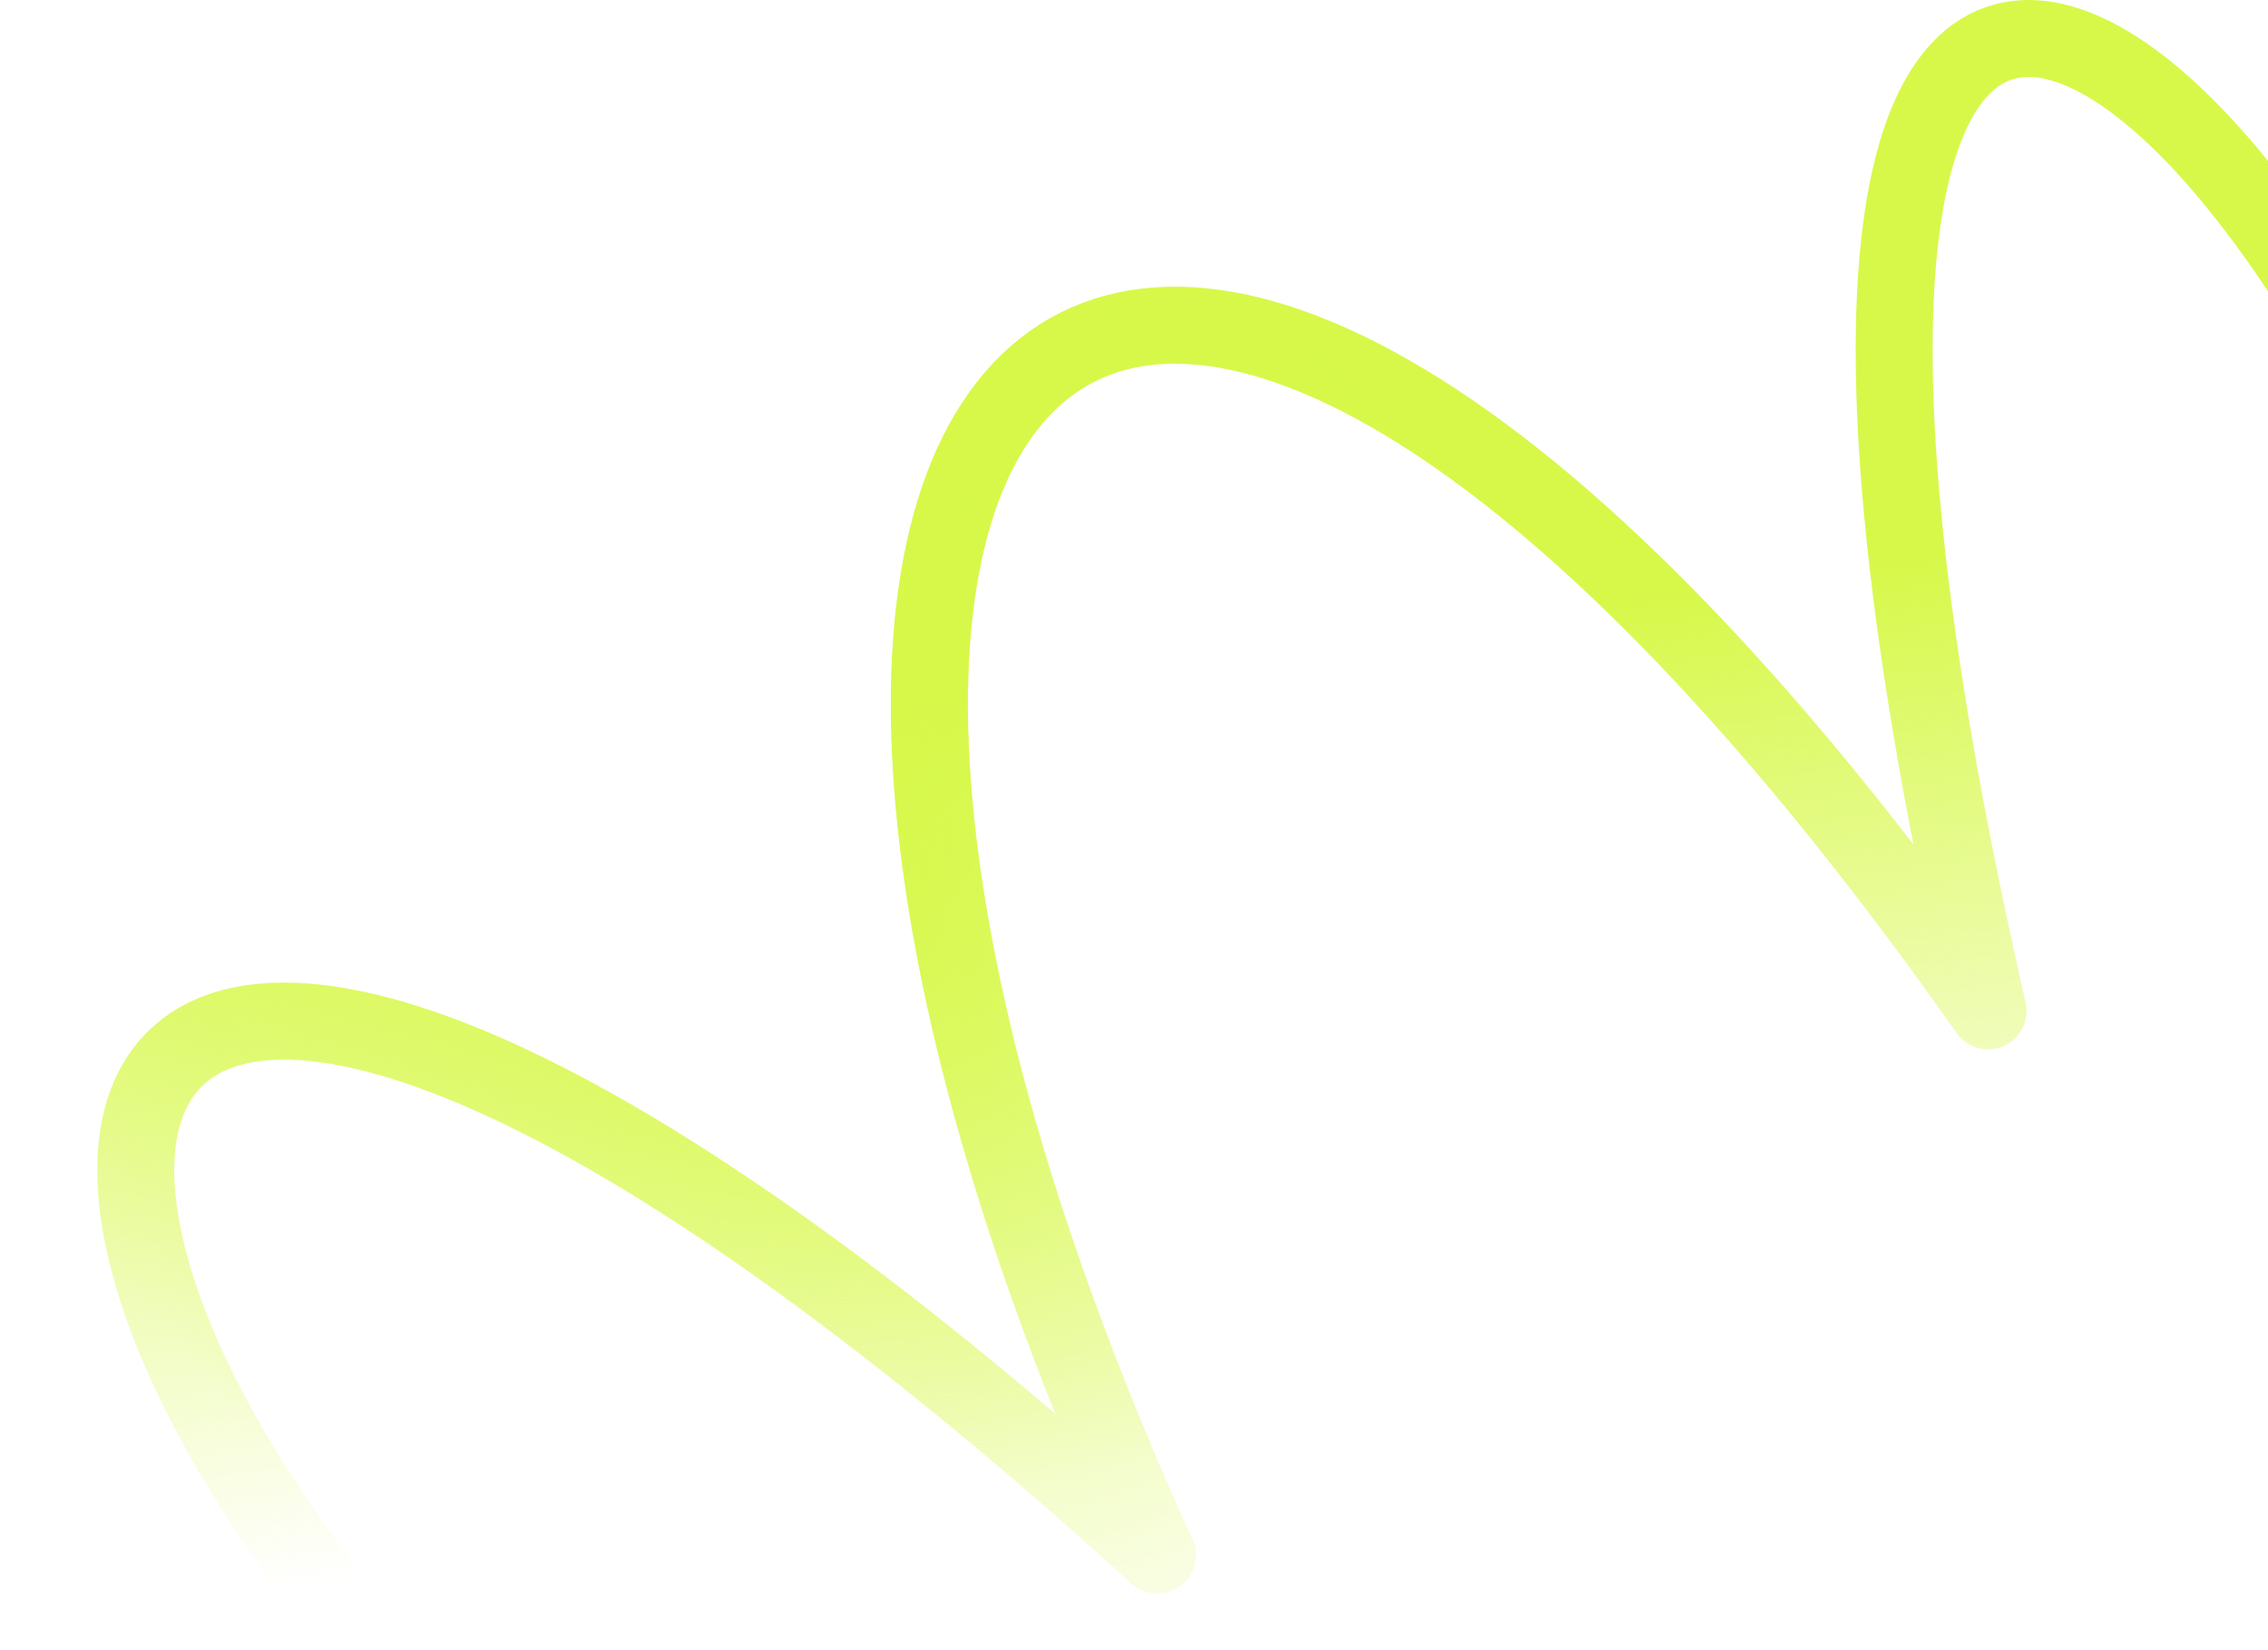
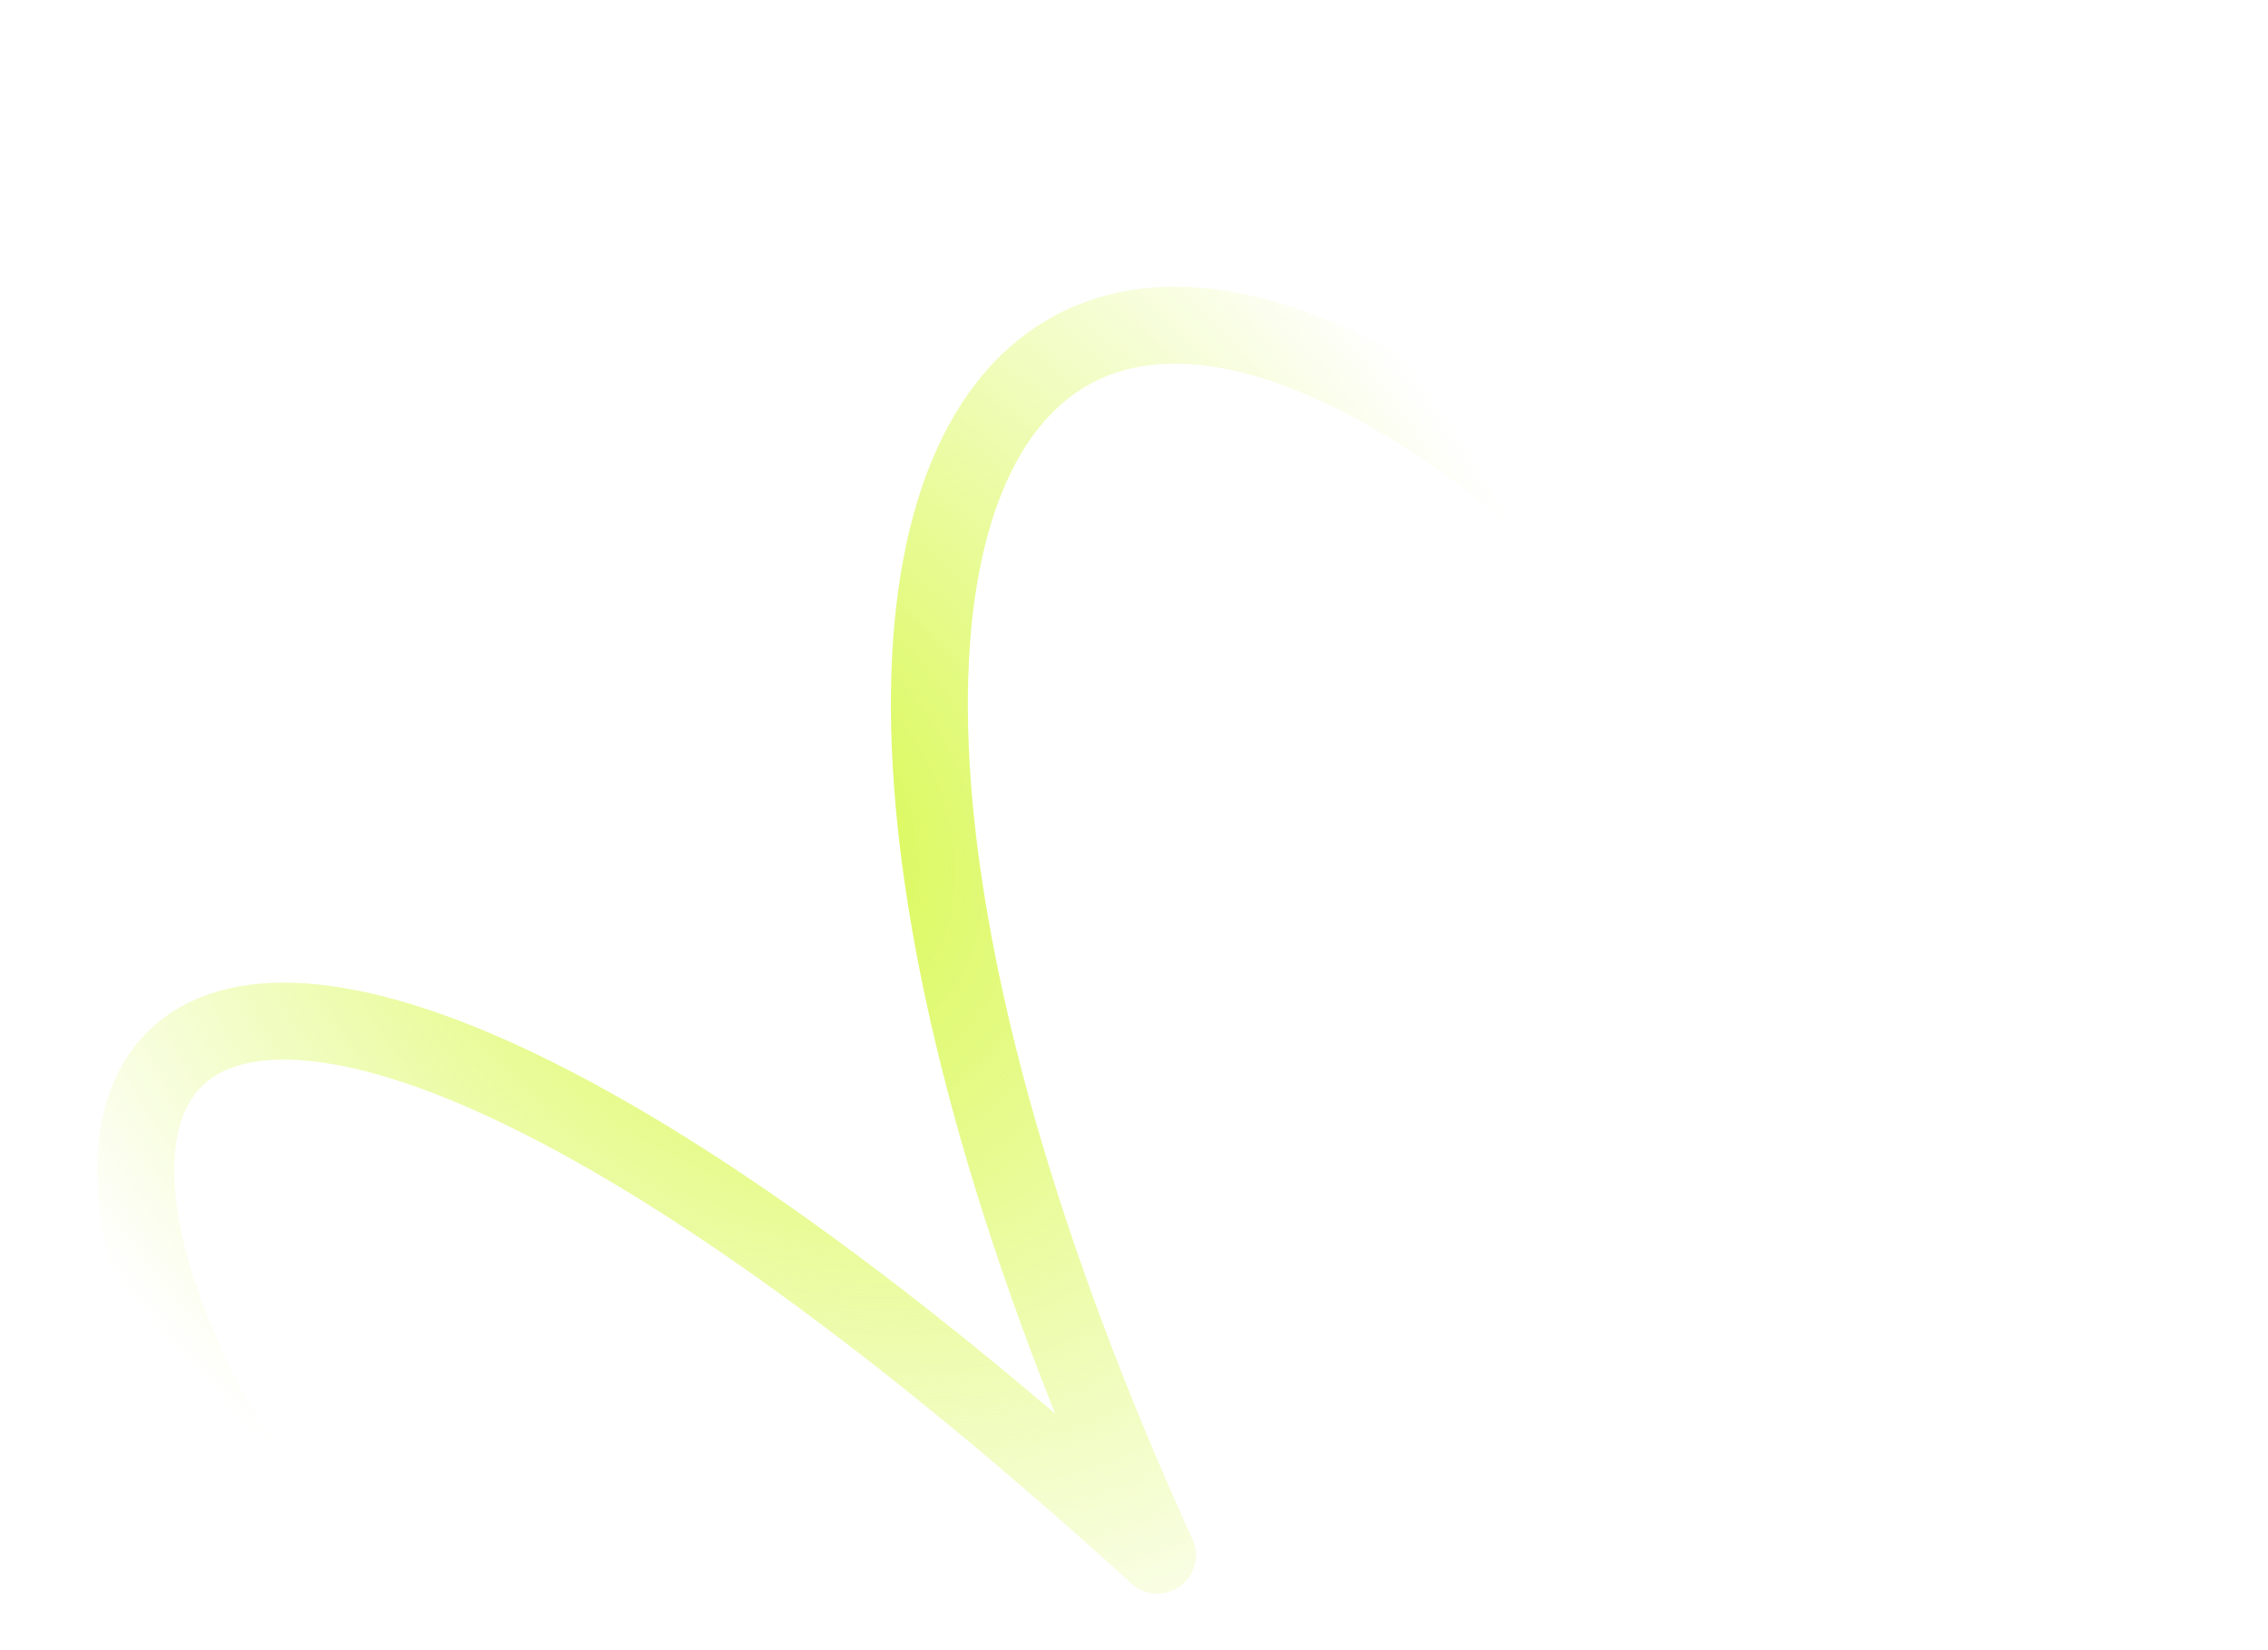
<svg xmlns="http://www.w3.org/2000/svg" width="631" height="459" viewBox="0 0 631 459" fill="none">
-   <path d="M166.138 521.369C-42.778 341.455 -0.738 138.873 322.019 432.736C167.272 92.526 315.362 -56.894 553.11 281.272C458.255 -133.352 646.788 -16.939 720.198 266.139C903.875 974.424 661.365 836.215 486.137 624.253C679.428 928.474 499.076 835.725 378.608 687.153C598.83 938.535 355.518 1042.04 10.706 680.431" stroke="url(#paint0_linear_7140_314)" stroke-width="21.411" stroke-linecap="round" stroke-linejoin="round" />
  <path d="M166.138 521.369C-42.778 341.455 -0.738 138.873 322.019 432.736C167.272 92.526 315.362 -56.894 553.11 281.272C458.255 -133.352 646.788 -16.939 720.198 266.139C903.875 974.424 661.365 836.215 486.137 624.253C679.428 928.474 499.076 835.725 378.608 687.153C598.83 938.535 355.518 1042.04 10.706 680.431" stroke="url(#paint1_radial_7140_314)" stroke-width="21.411" stroke-linecap="round" stroke-linejoin="round" />
  <defs>
    <linearGradient id="paint0_linear_7140_314" x1="544.998" y1="153.593" x2="575.801" y2="371.731" gradientUnits="userSpaceOnUse">
      <stop stop-color="#D7F849" />
      <stop offset="1" stop-color="#D7F849" stop-opacity="0" />
    </linearGradient>
    <radialGradient id="paint1_radial_7140_314" cx="0" cy="0" r="1" gradientUnits="userSpaceOnUse" gradientTransform="translate(212.054 227.933) rotate(140.538) scale(219.701 288.921)">
      <stop stop-color="#D7F849" />
      <stop offset="1" stop-color="#D7F849" stop-opacity="0" />
    </radialGradient>
  </defs>
</svg>